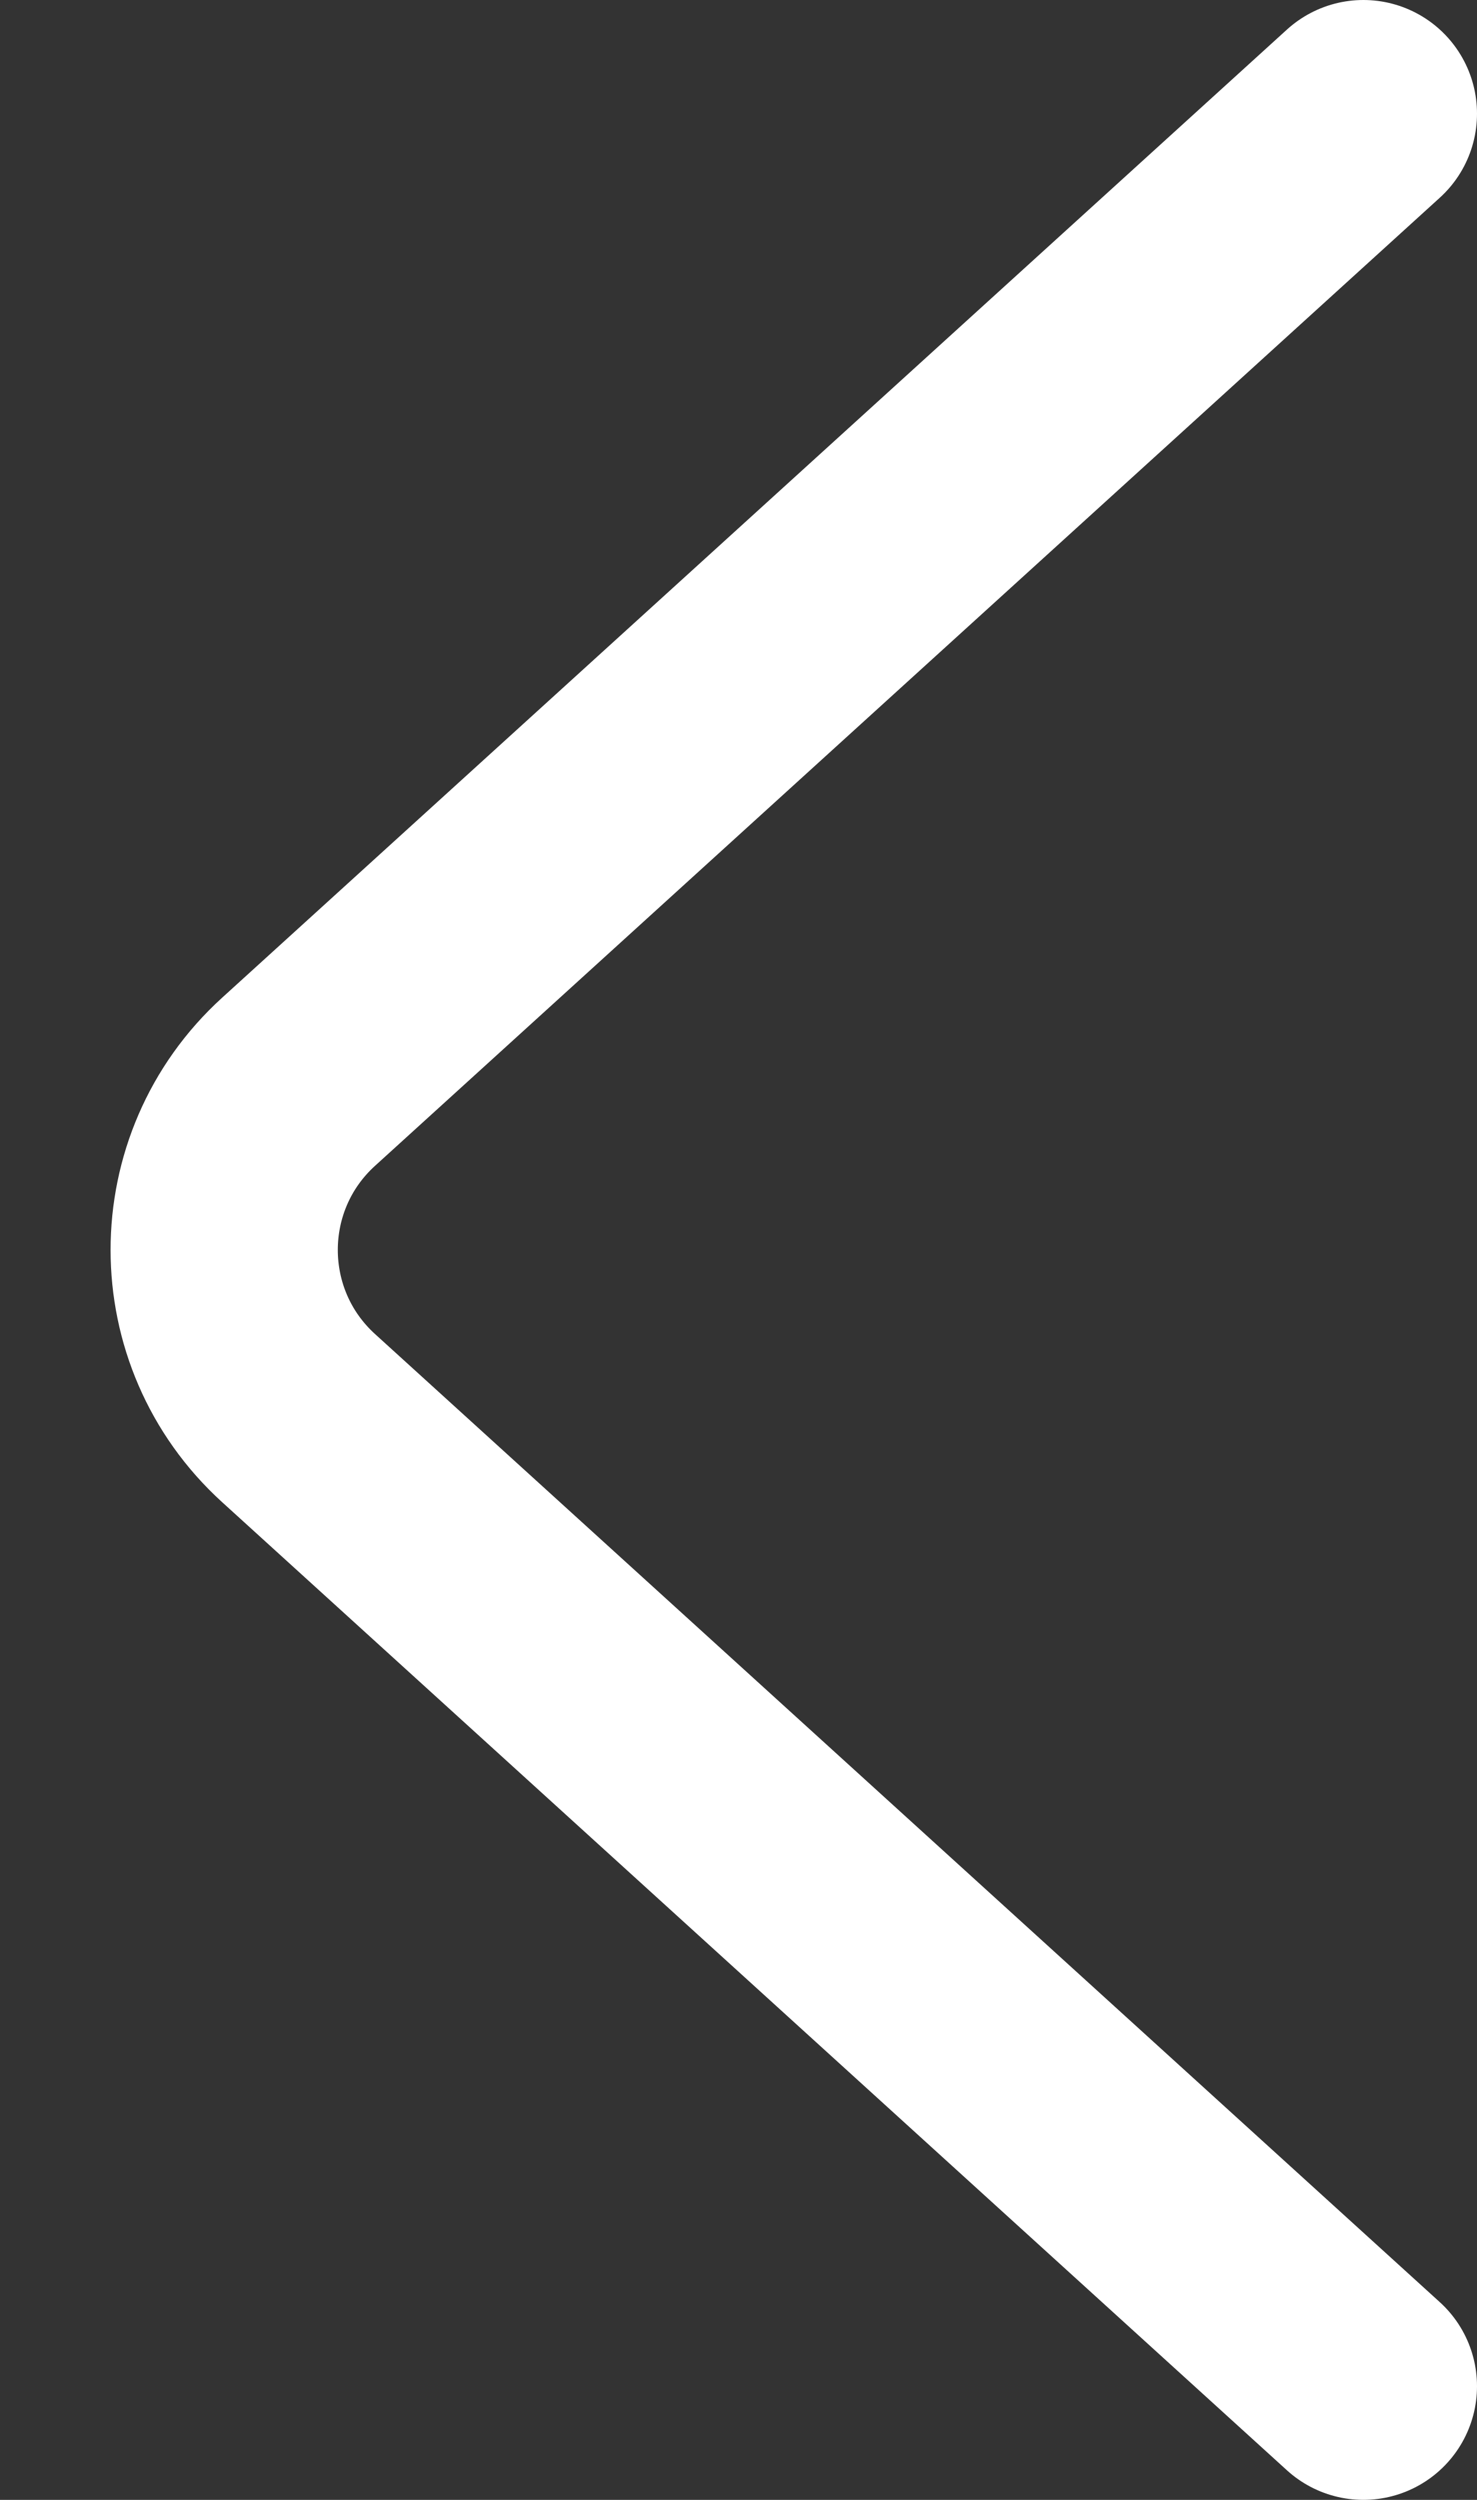
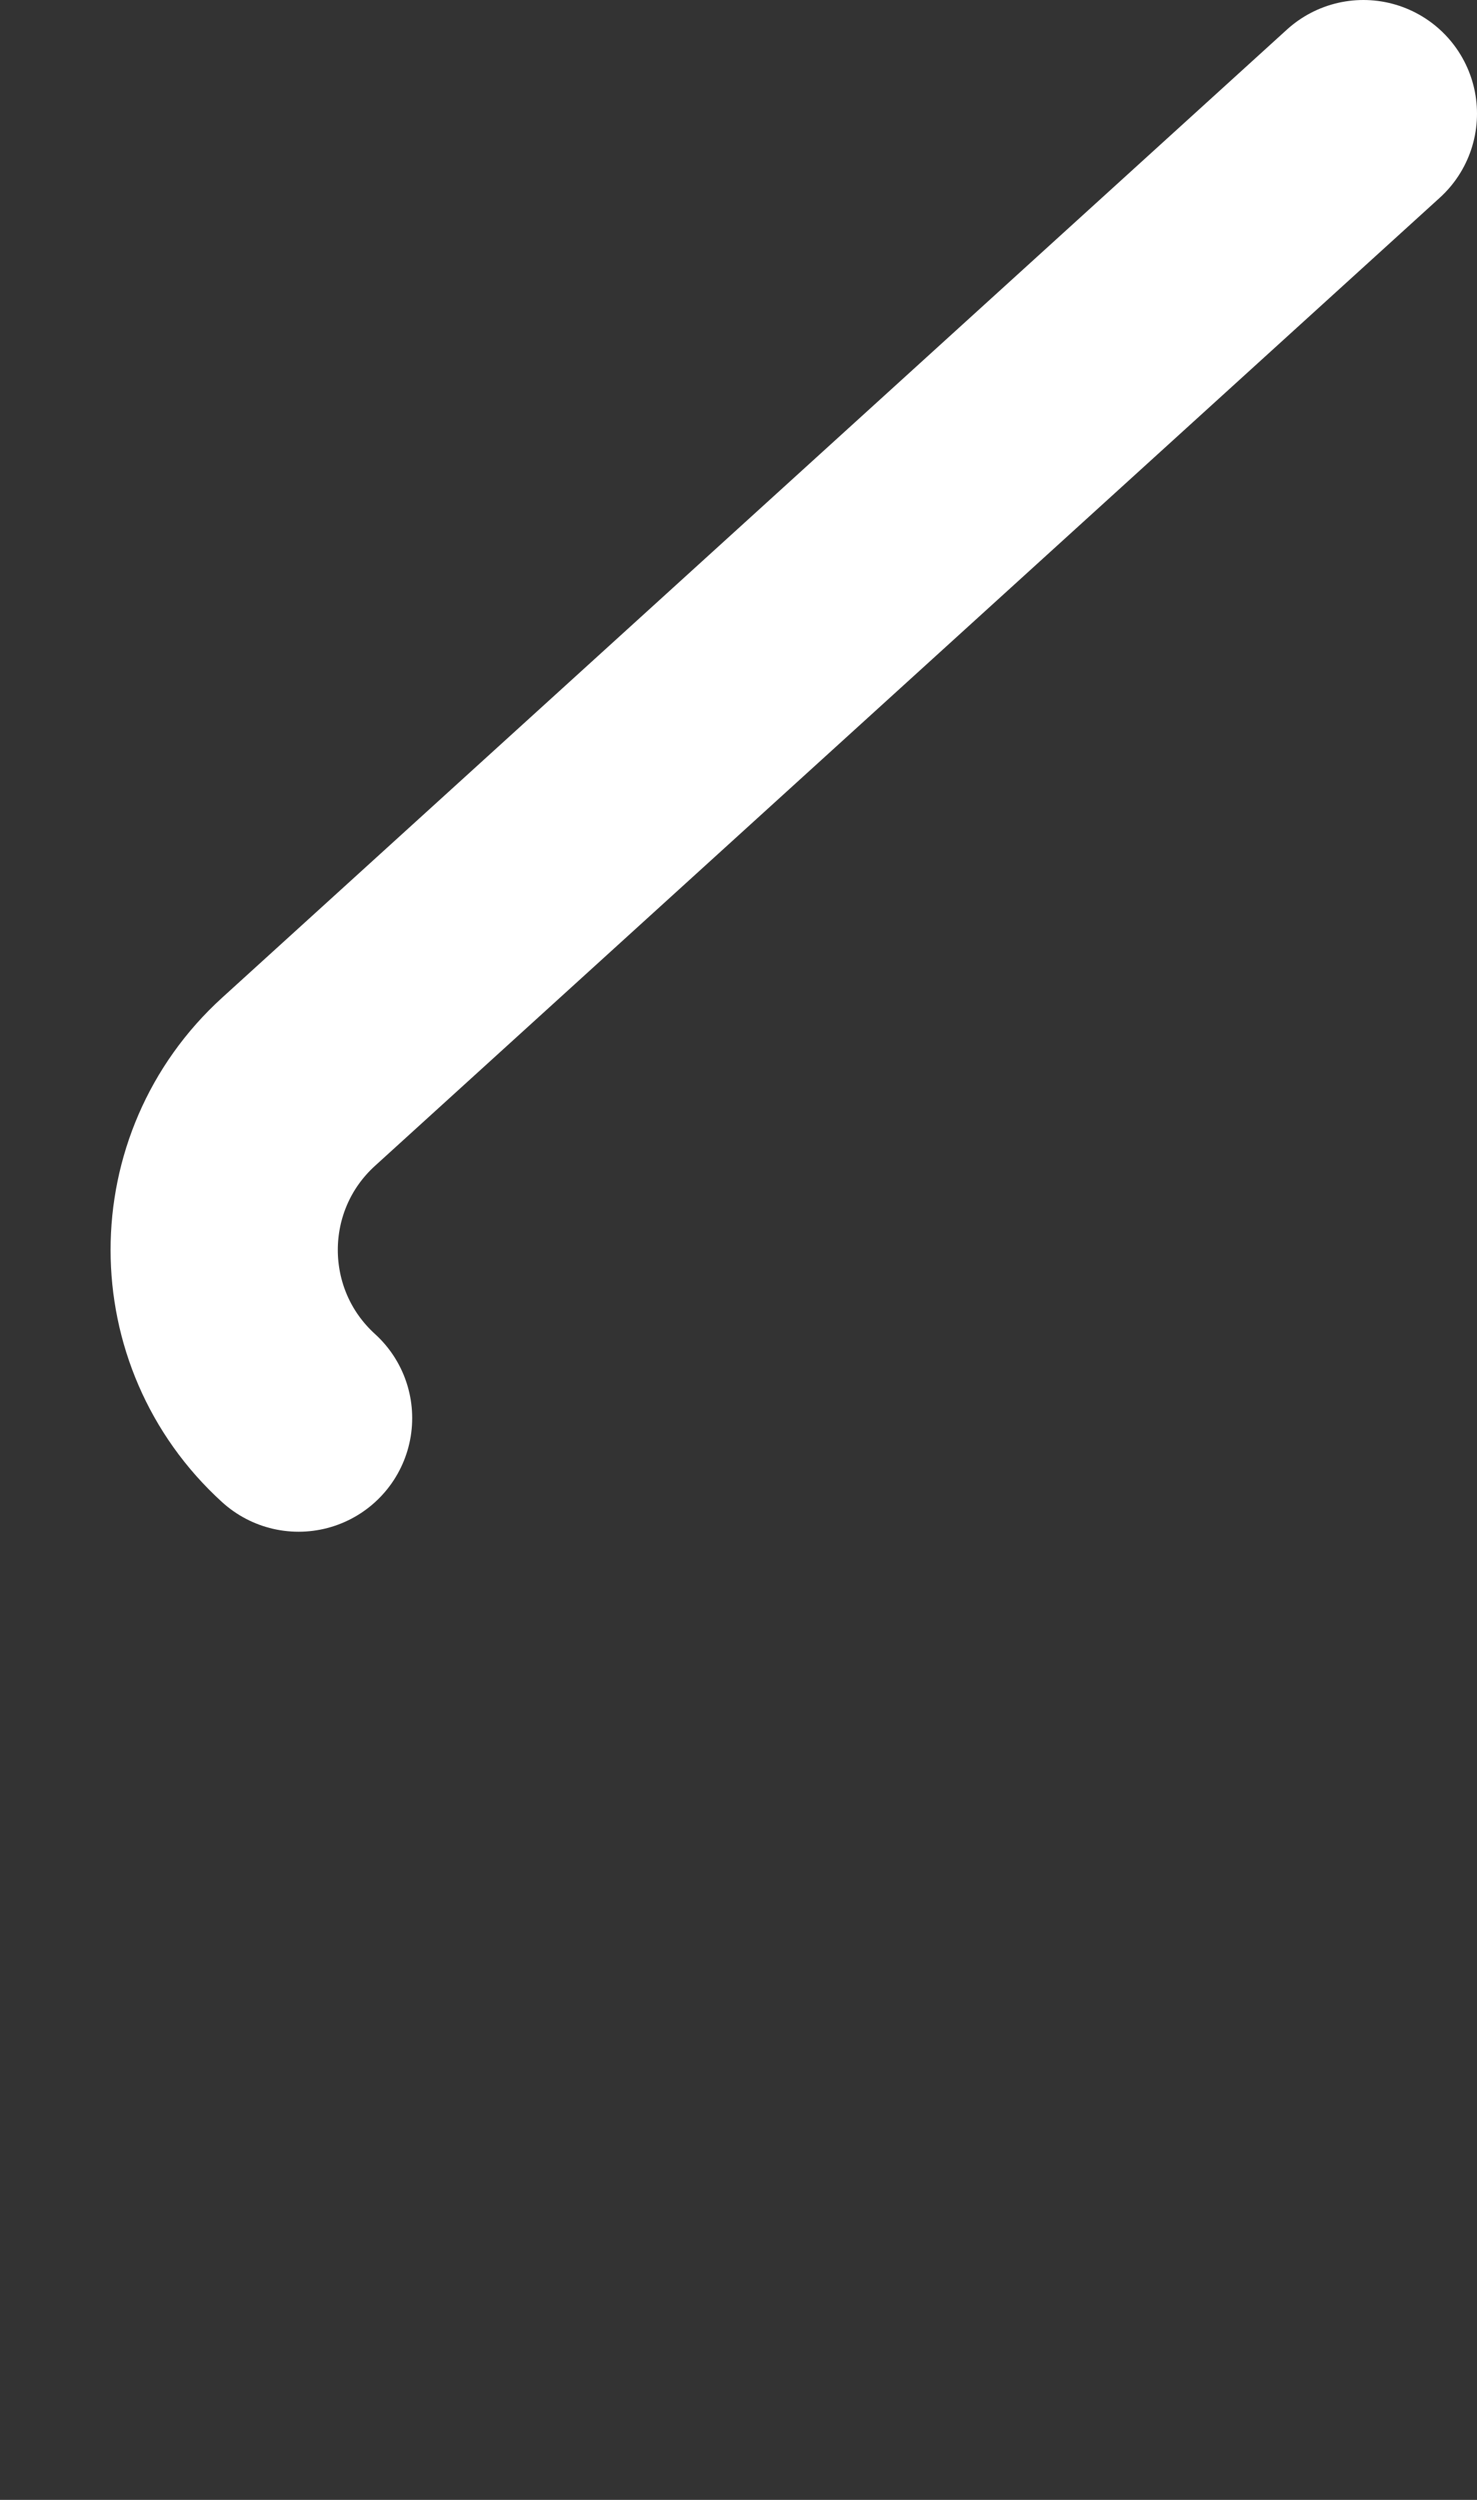
<svg xmlns="http://www.w3.org/2000/svg" width="13" height="22" viewBox="0 0 13 22" fill="none">
  <rect x="0" y="0" width="13" height="22" fill="#333333" stroke="none" />
-   <path d="M12 1L2.628 9.52C1.755 10.314 1.755 11.686 2.628 12.48L12 21" stroke="white" stroke-width="2" stroke-linecap="round" />
+   <path d="M12 1L2.628 9.52C1.755 10.314 1.755 11.686 2.628 12.48" stroke="white" stroke-width="2" stroke-linecap="round" />
</svg>